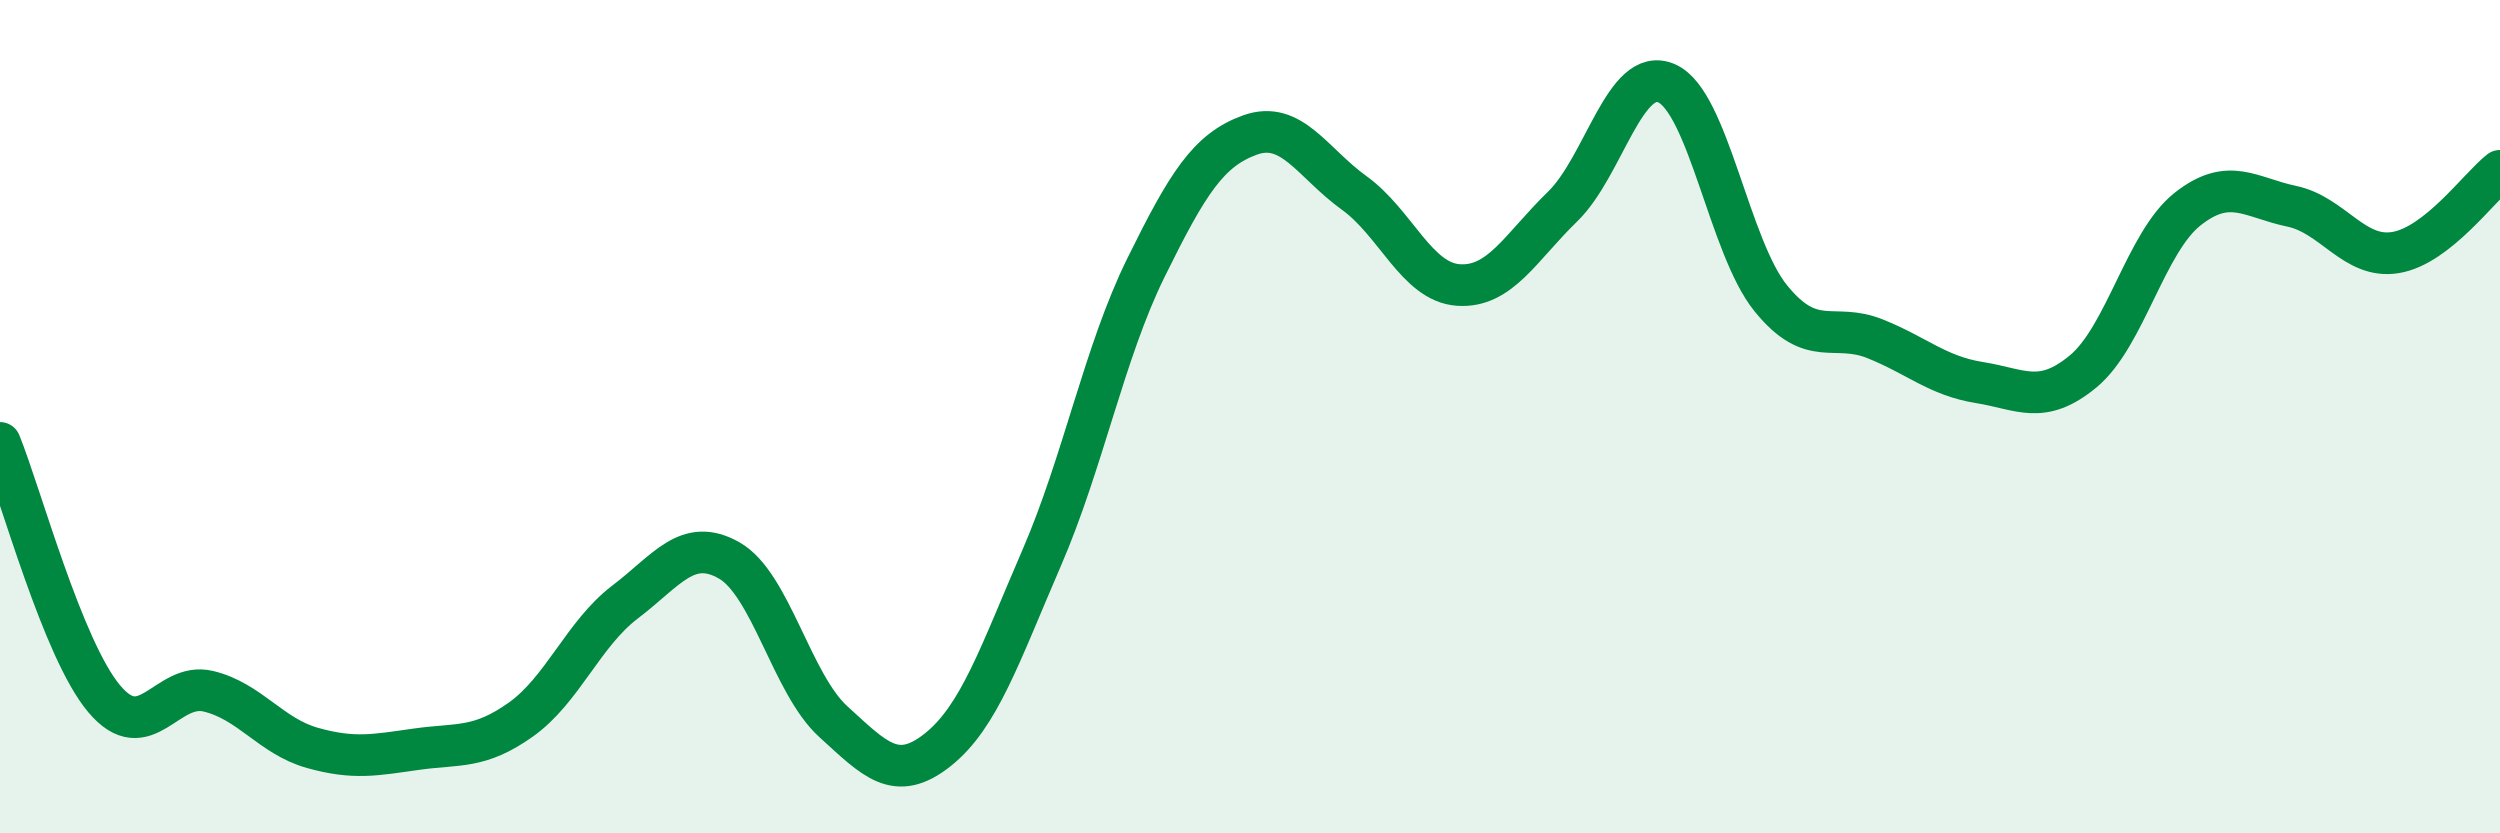
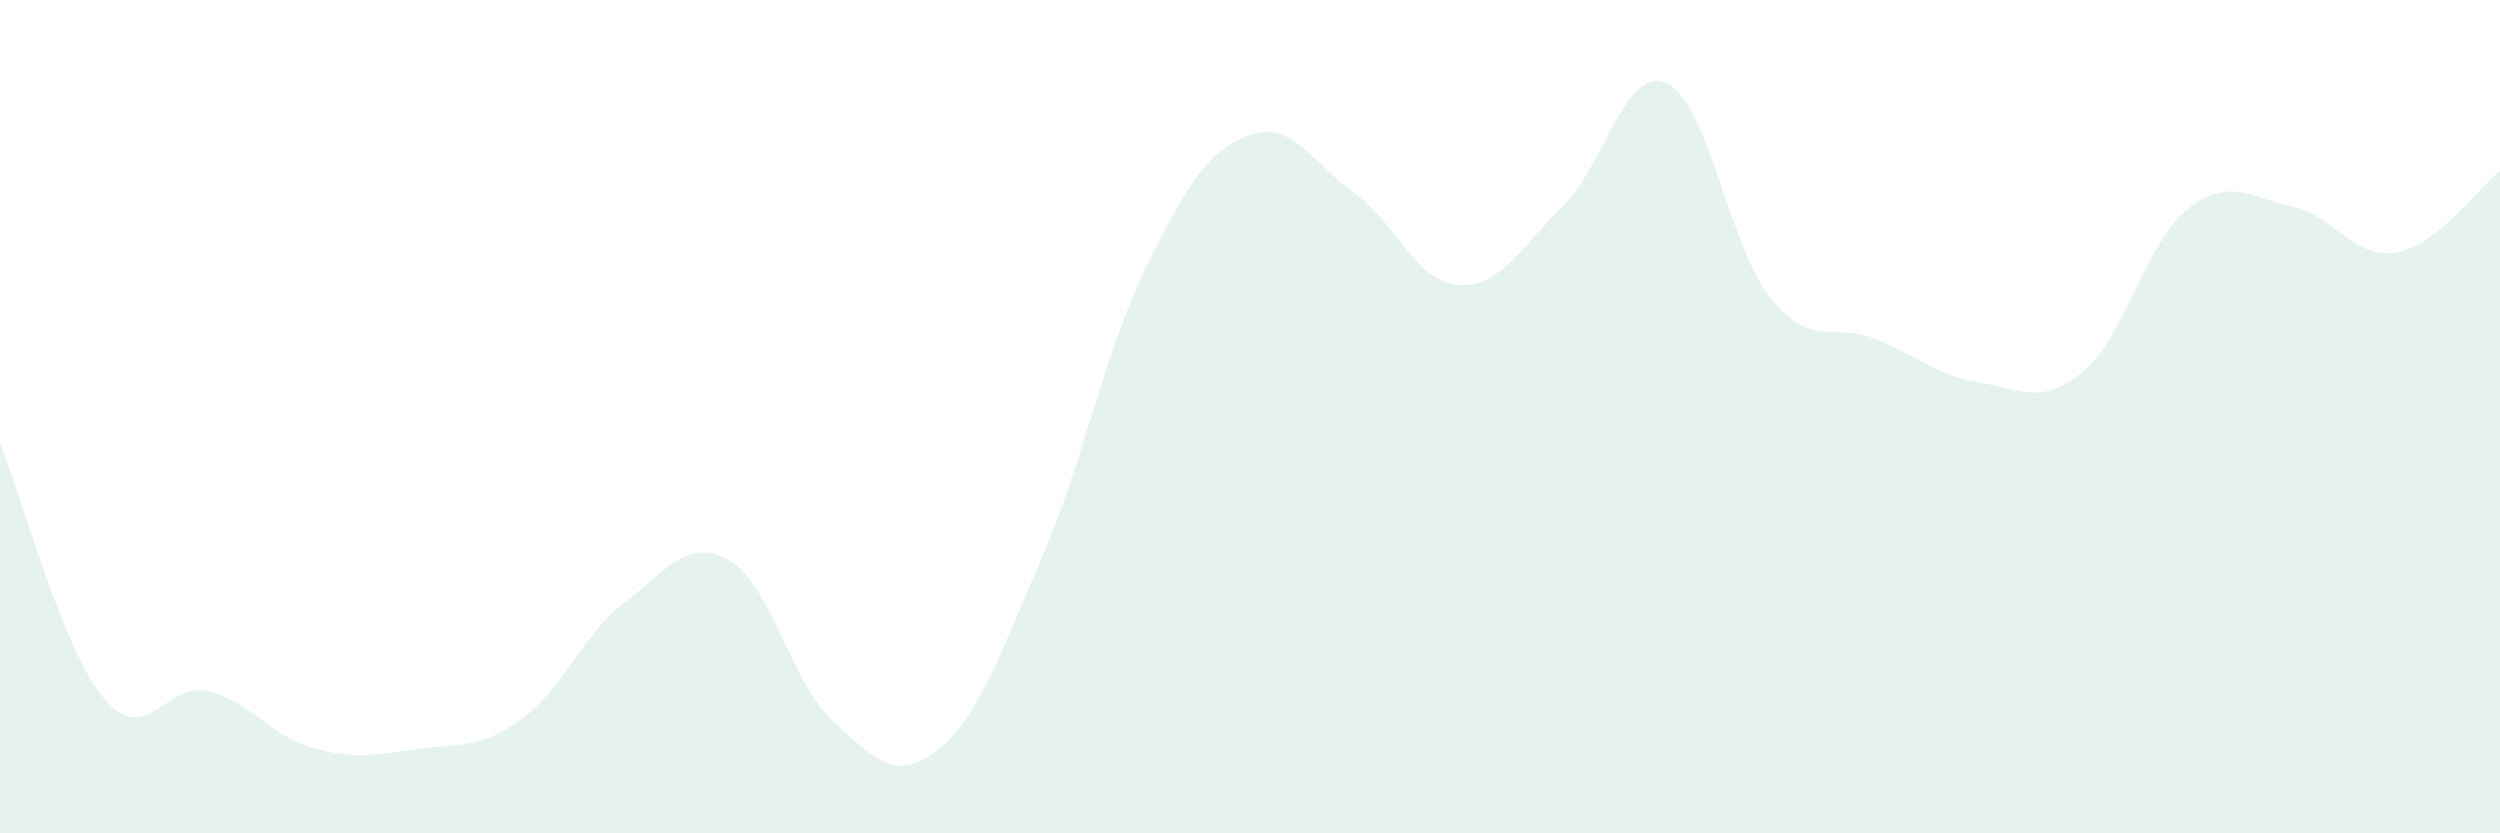
<svg xmlns="http://www.w3.org/2000/svg" width="60" height="20" viewBox="0 0 60 20">
  <path d="M 0,10.63 C 0.5,11.86 1.5,15.58 2.5,16.77 C 3.5,17.96 4,16.35 5,16.59 C 6,16.83 6.5,17.67 7.5,17.95 C 8.5,18.23 9,18.12 10,17.98 C 11,17.84 11.5,17.98 12.5,17.27 C 13.5,16.56 14,15.21 15,14.45 C 16,13.69 16.5,12.88 17.5,13.45 C 18.5,14.02 19,16.41 20,17.32 C 21,18.23 21.5,18.79 22.5,18 C 23.5,17.21 24,15.7 25,13.39 C 26,11.08 26.5,8.46 27.5,6.43 C 28.5,4.4 29,3.6 30,3.24 C 31,2.88 31.5,3.91 32.5,4.63 C 33.5,5.35 34,6.77 35,6.84 C 36,6.91 36.5,5.93 37.5,4.96 C 38.5,3.99 39,1.56 40,2 C 41,2.44 41.5,5.93 42.5,7.16 C 43.5,8.39 44,7.73 45,8.13 C 46,8.53 46.5,9.02 47.5,9.18 C 48.5,9.34 49,9.74 50,8.91 C 51,8.08 51.5,5.81 52.5,5.02 C 53.5,4.23 54,4.74 55,4.95 C 56,5.16 56.5,6.23 57.5,6.06 C 58.5,5.89 59.5,4.49 60,4.1L60 20L0 20Z" fill="#008740" opacity="0.1" stroke-linecap="round" stroke-linejoin="round" />
-   <path d="M 0,10.63 C 0.5,11.86 1.5,15.58 2.5,16.77 C 3.5,17.96 4,16.35 5,16.59 C 6,16.83 6.5,17.67 7.5,17.95 C 8.5,18.23 9,18.12 10,17.98 C 11,17.84 11.5,17.98 12.5,17.27 C 13.5,16.56 14,15.21 15,14.45 C 16,13.69 16.5,12.88 17.5,13.45 C 18.5,14.02 19,16.41 20,17.32 C 21,18.23 21.5,18.79 22.5,18 C 23.5,17.21 24,15.7 25,13.39 C 26,11.08 26.5,8.46 27.5,6.43 C 28.5,4.4 29,3.6 30,3.24 C 31,2.88 31.5,3.91 32.5,4.63 C 33.5,5.35 34,6.77 35,6.84 C 36,6.91 36.5,5.93 37.5,4.96 C 38.5,3.99 39,1.56 40,2 C 41,2.44 41.5,5.93 42.5,7.16 C 43.5,8.39 44,7.73 45,8.13 C 46,8.53 46.5,9.02 47.5,9.18 C 48.5,9.34 49,9.74 50,8.91 C 51,8.08 51.5,5.81 52.5,5.02 C 53.5,4.23 54,4.74 55,4.95 C 56,5.16 56.5,6.23 57.5,6.06 C 58.5,5.89 59.5,4.49 60,4.1" stroke="#008740" stroke-width="1" fill="none" stroke-linecap="round" stroke-linejoin="round" />
</svg>